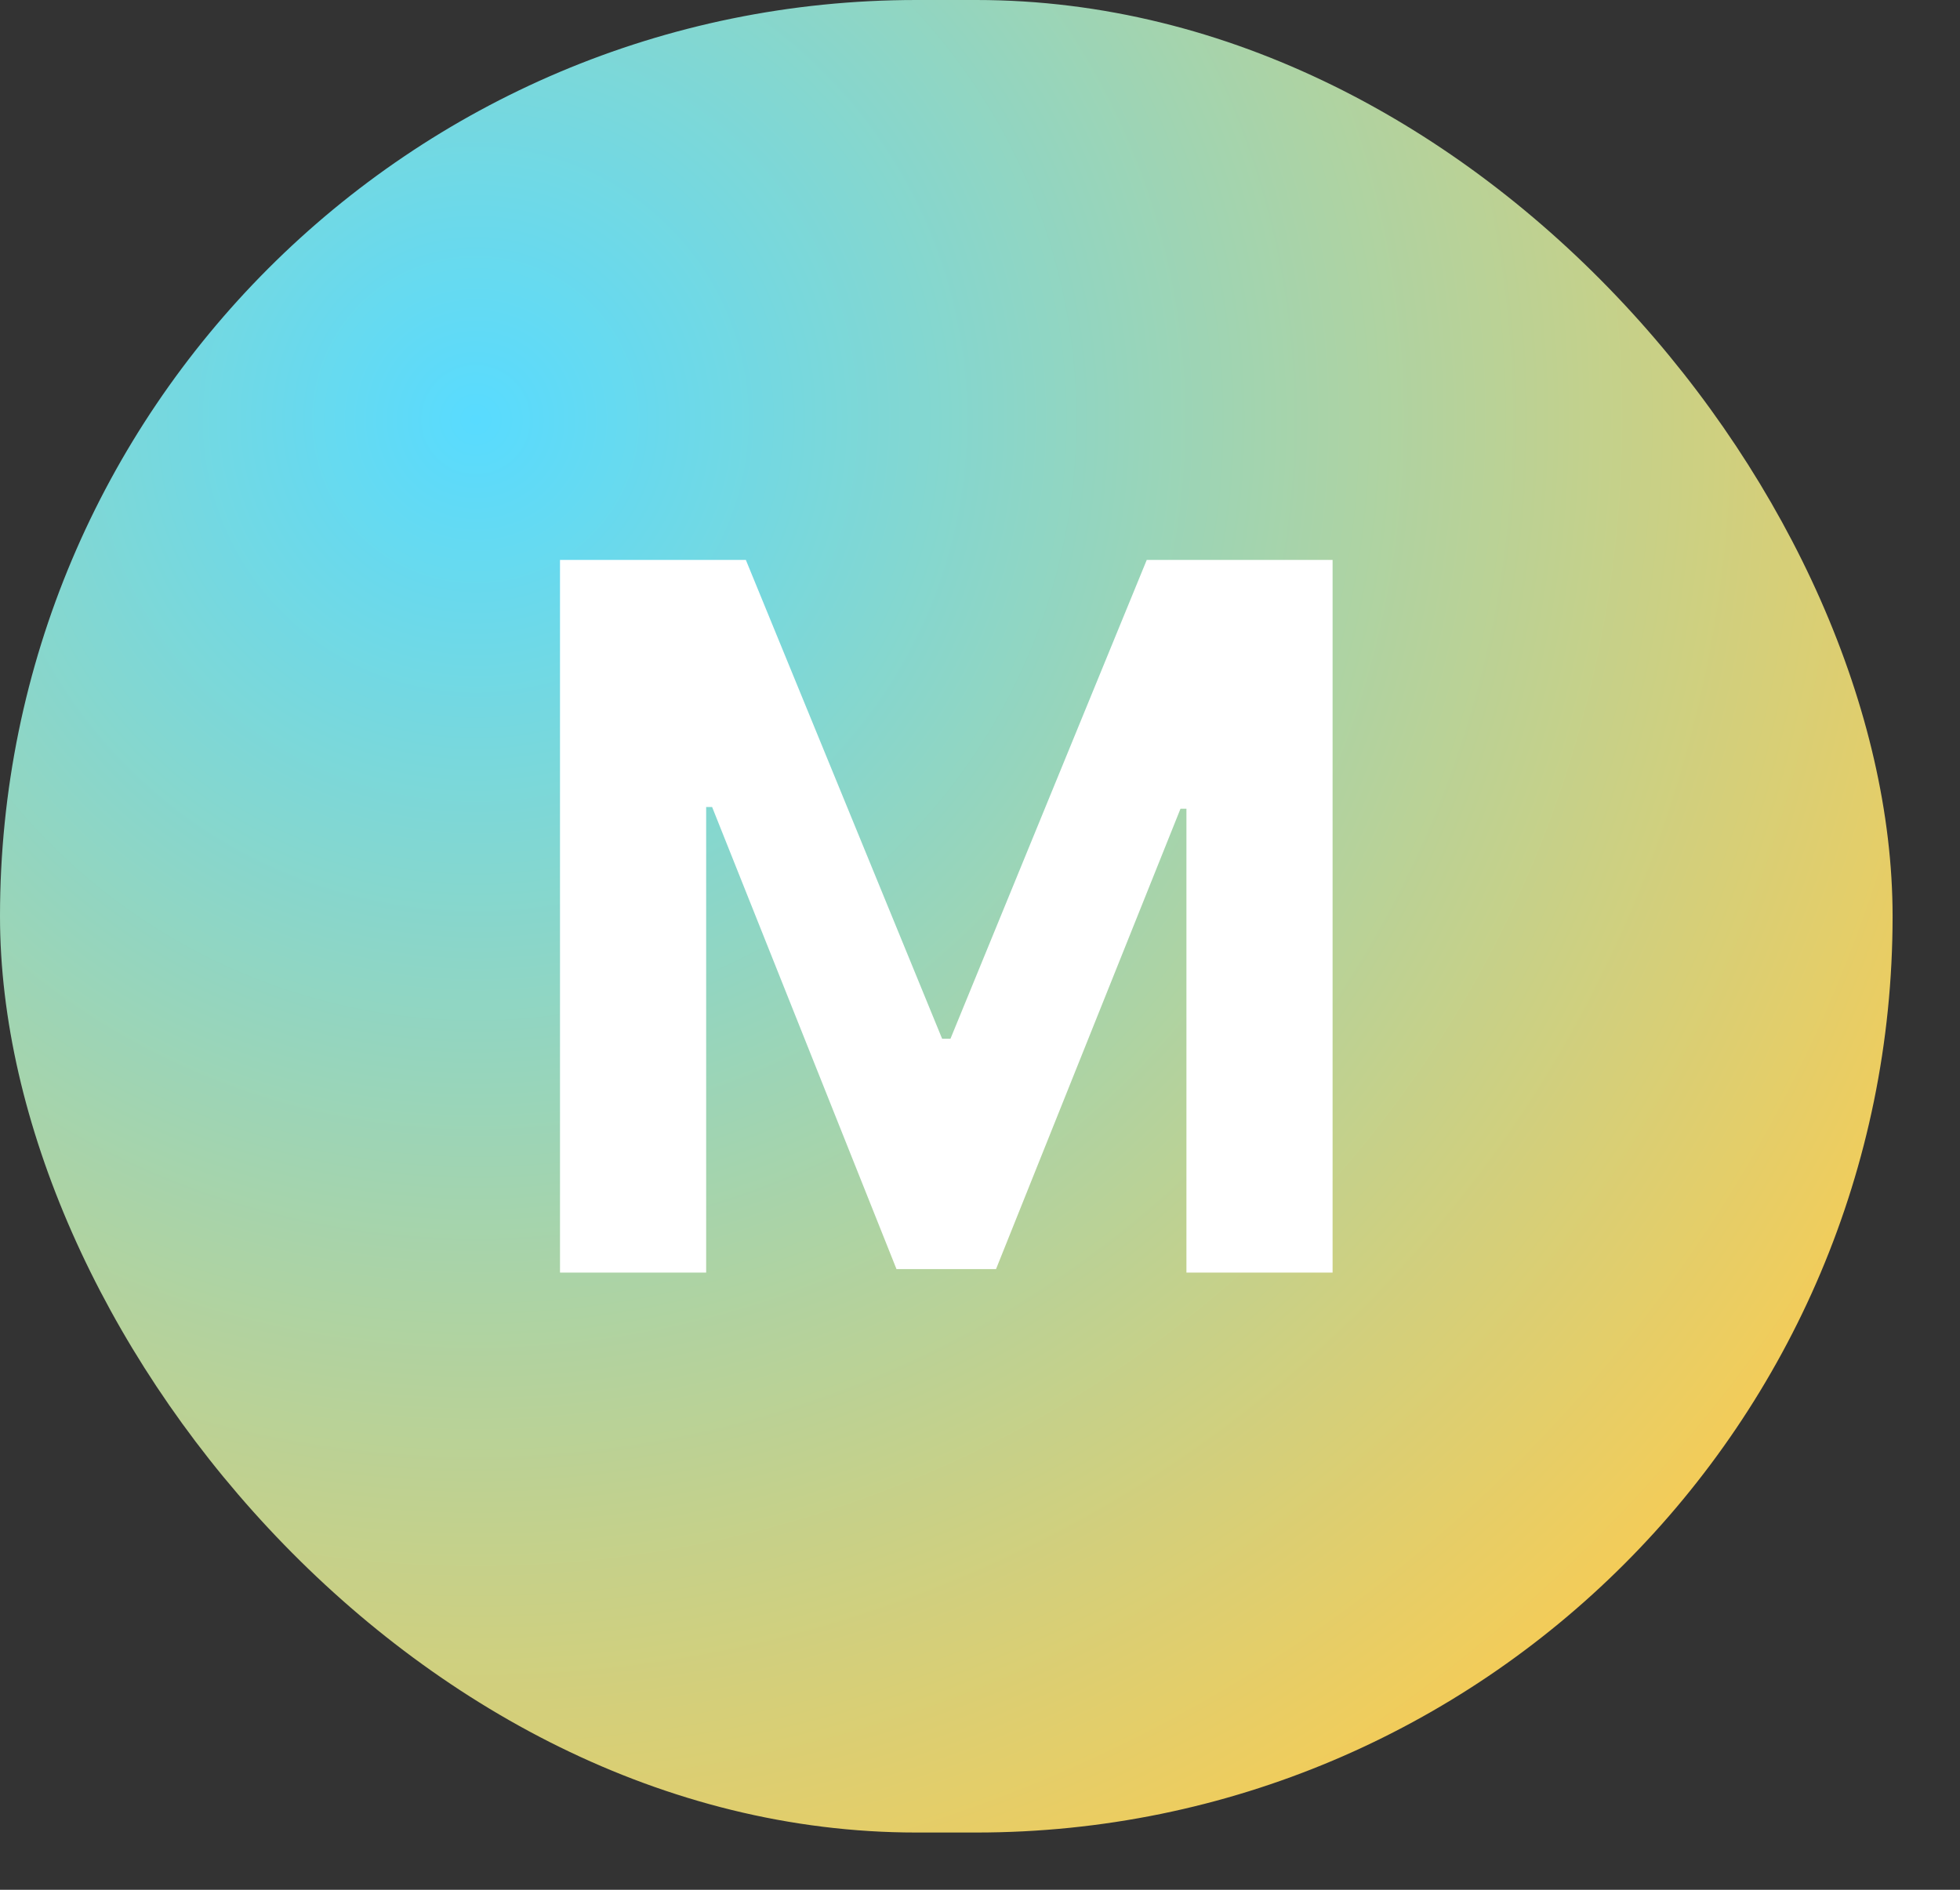
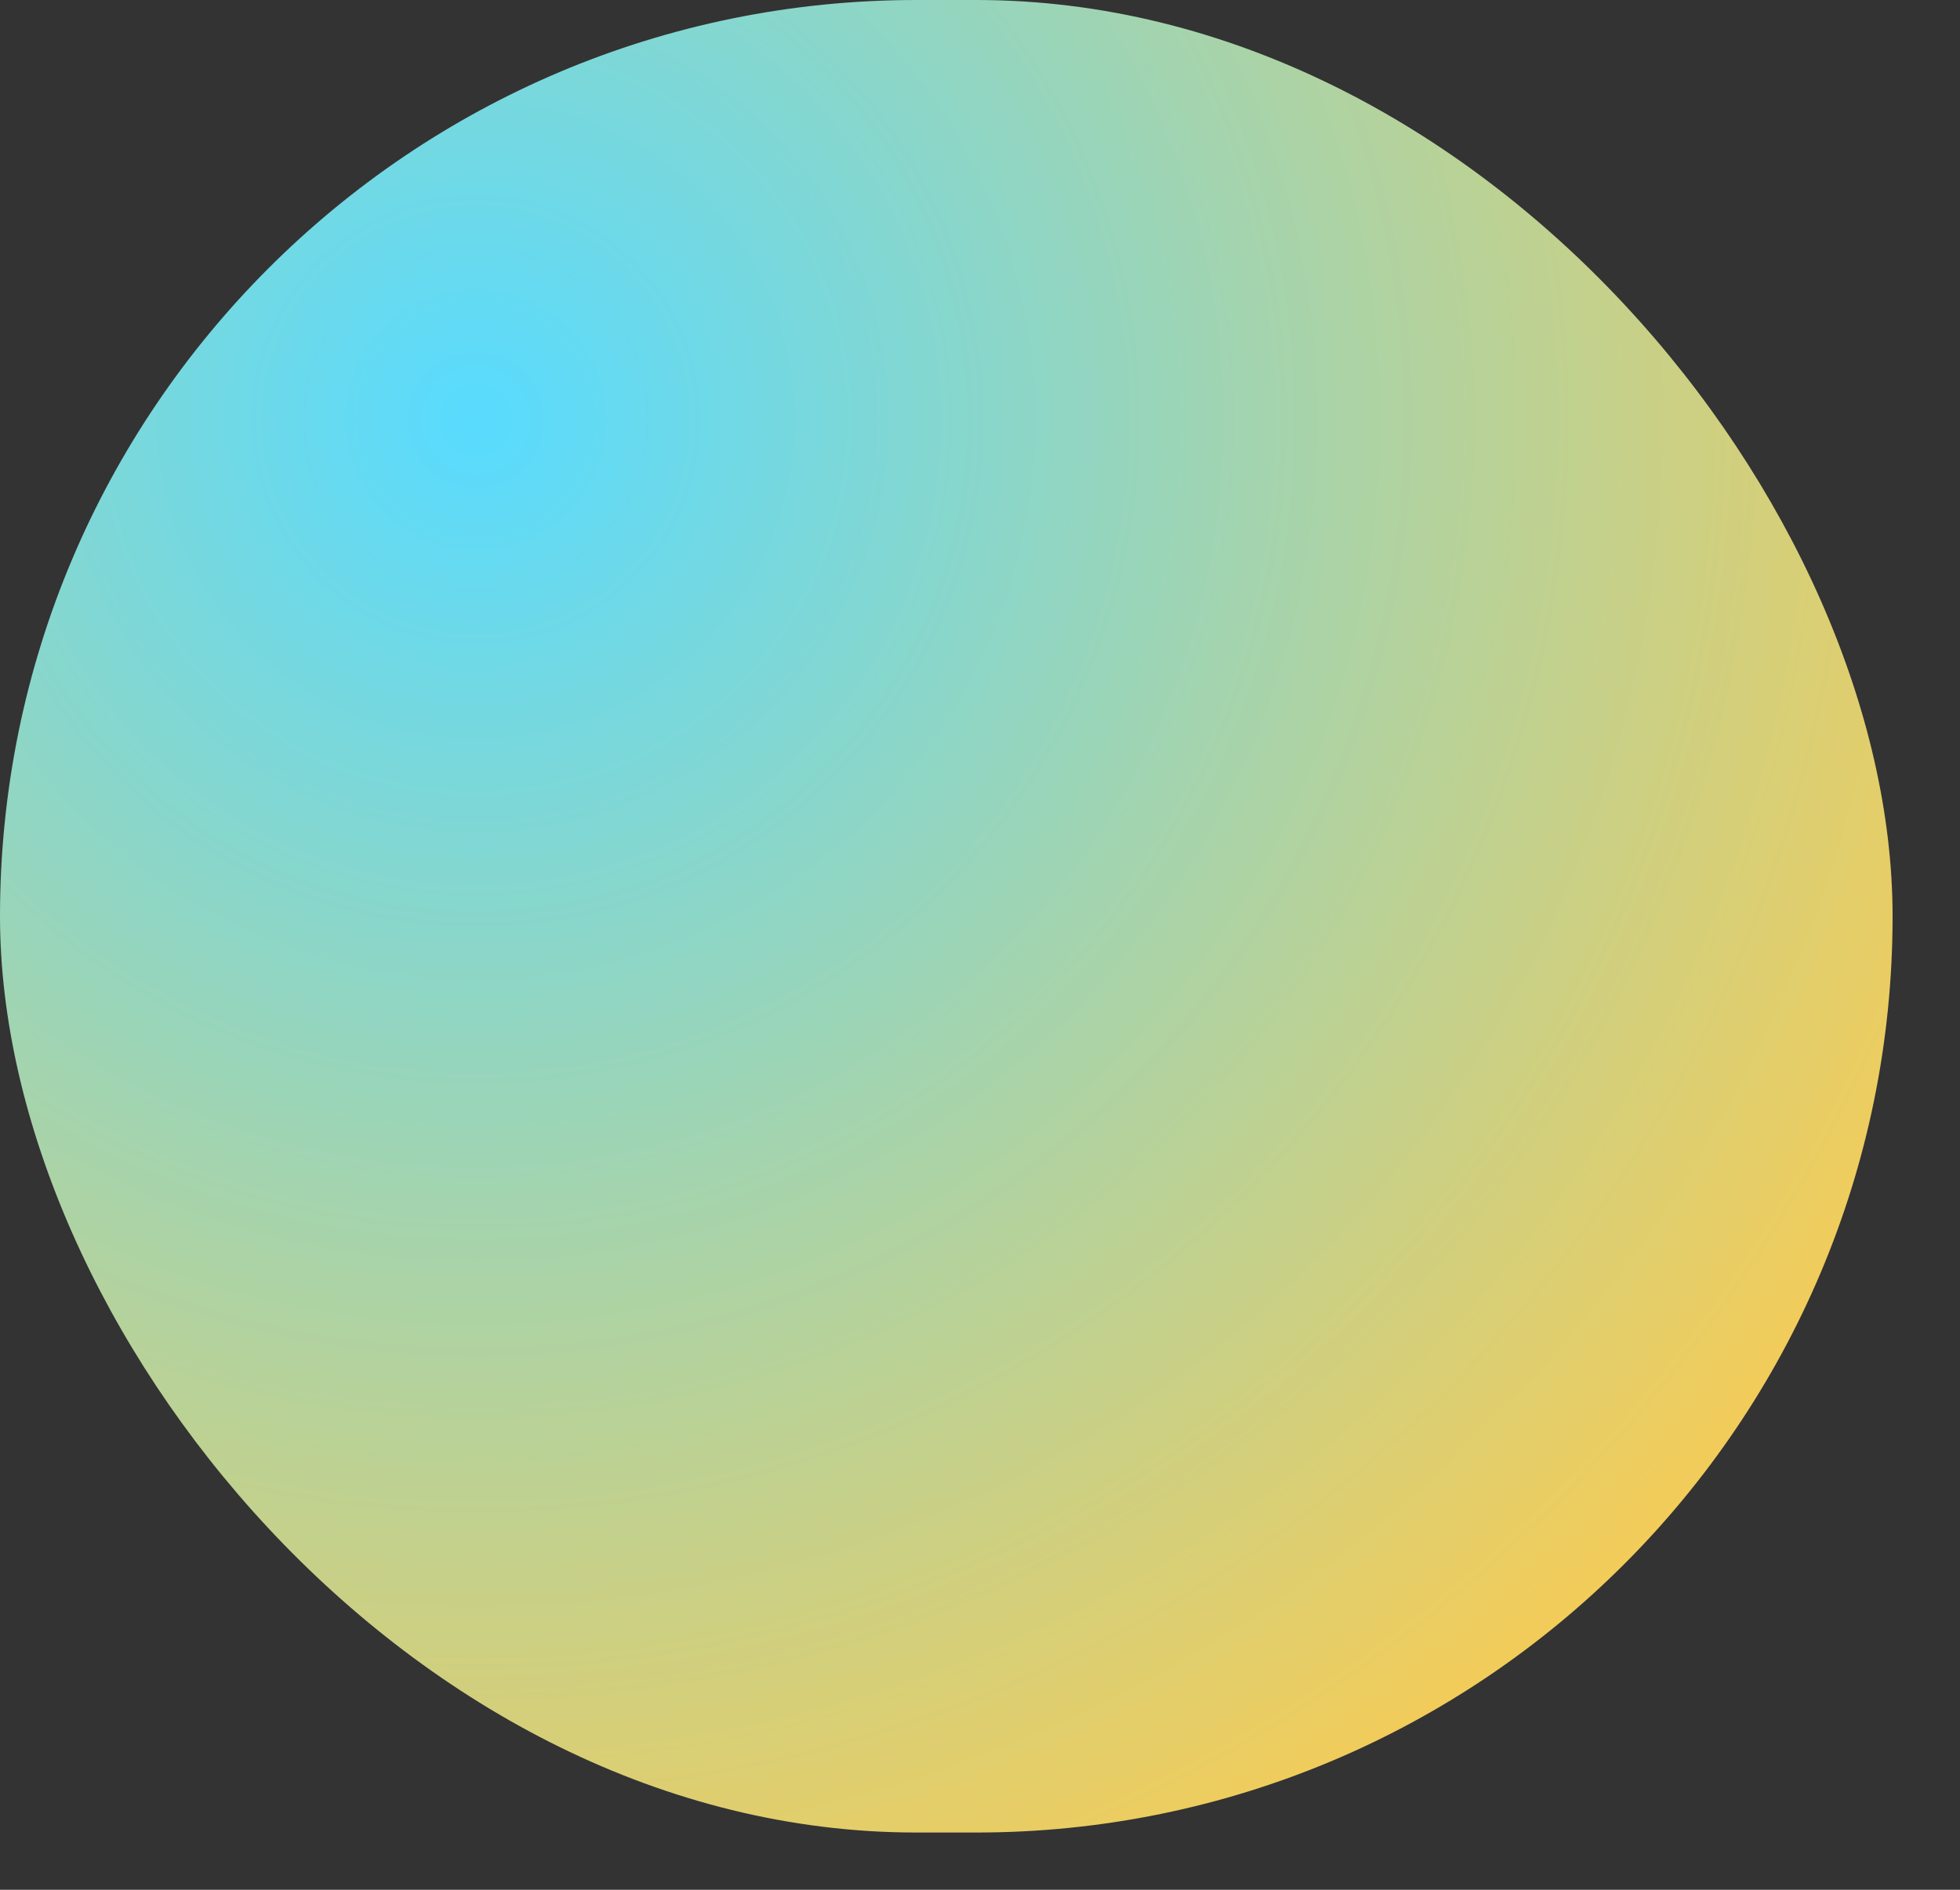
<svg xmlns="http://www.w3.org/2000/svg" width="28" height="27" viewBox="0 0 28 27" fill="none">
  <rect x="0" y="0" width="28" height="27" fill="#333333" stroke="none" />
  <rect width="27.037" height="26.182" rx="13.091" fill="url(#paint0_radial_1144_1193)" />
-   <path d="M8 8H10.655L13.459 14.841H13.578L16.382 8H19.037V18.182H16.949V11.555H16.864L14.229 18.132H12.807L10.173 11.53H10.088V18.182H8V8Z" fill="white" />
  <defs>
    <radialGradient id="paint0_radial_1144_1193" cx="0" cy="0" r="1" gradientUnits="userSpaceOnUse" gradientTransform="translate(6.913 6.099) rotate(54.864) scale(24.557 24.836)">
      <stop stop-color="#58DBFF" />
      <stop offset="1" stop-color="#FFCB4C" />
    </radialGradient>
  </defs>
</svg>